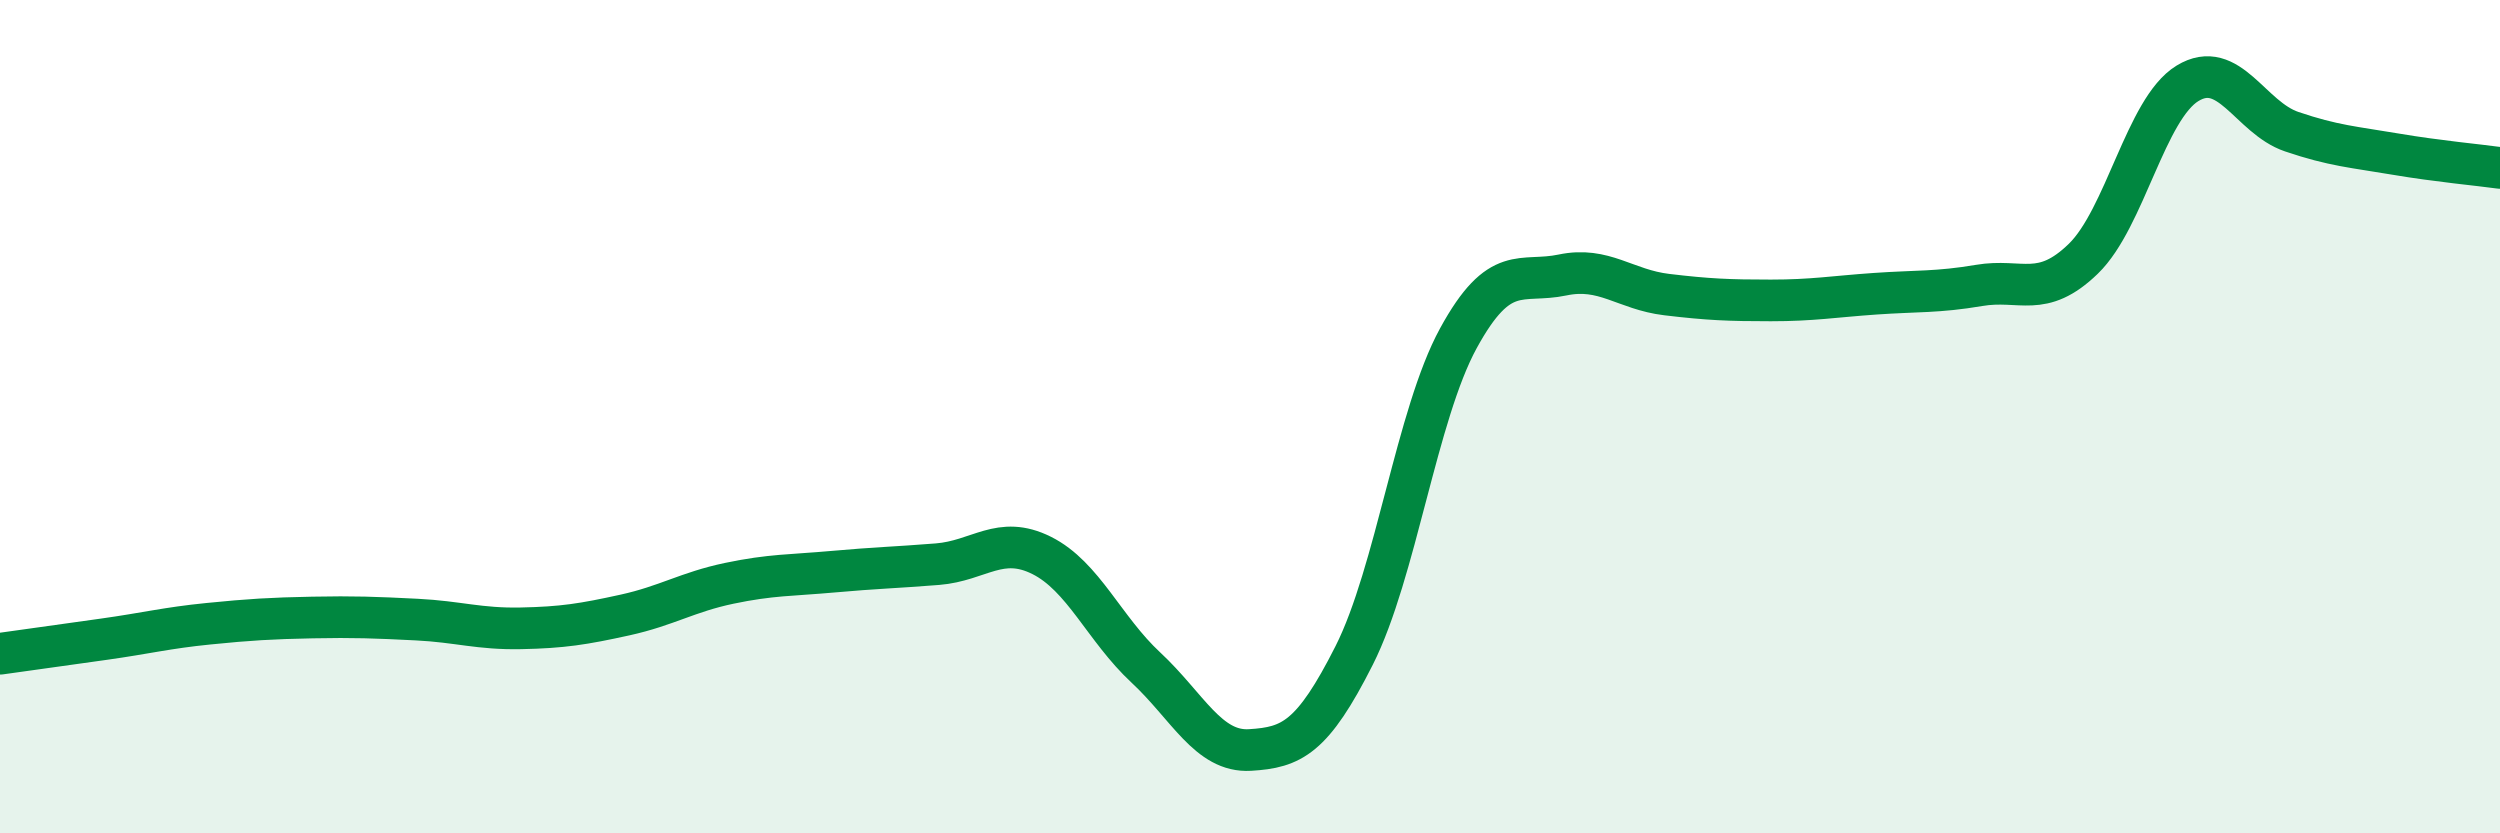
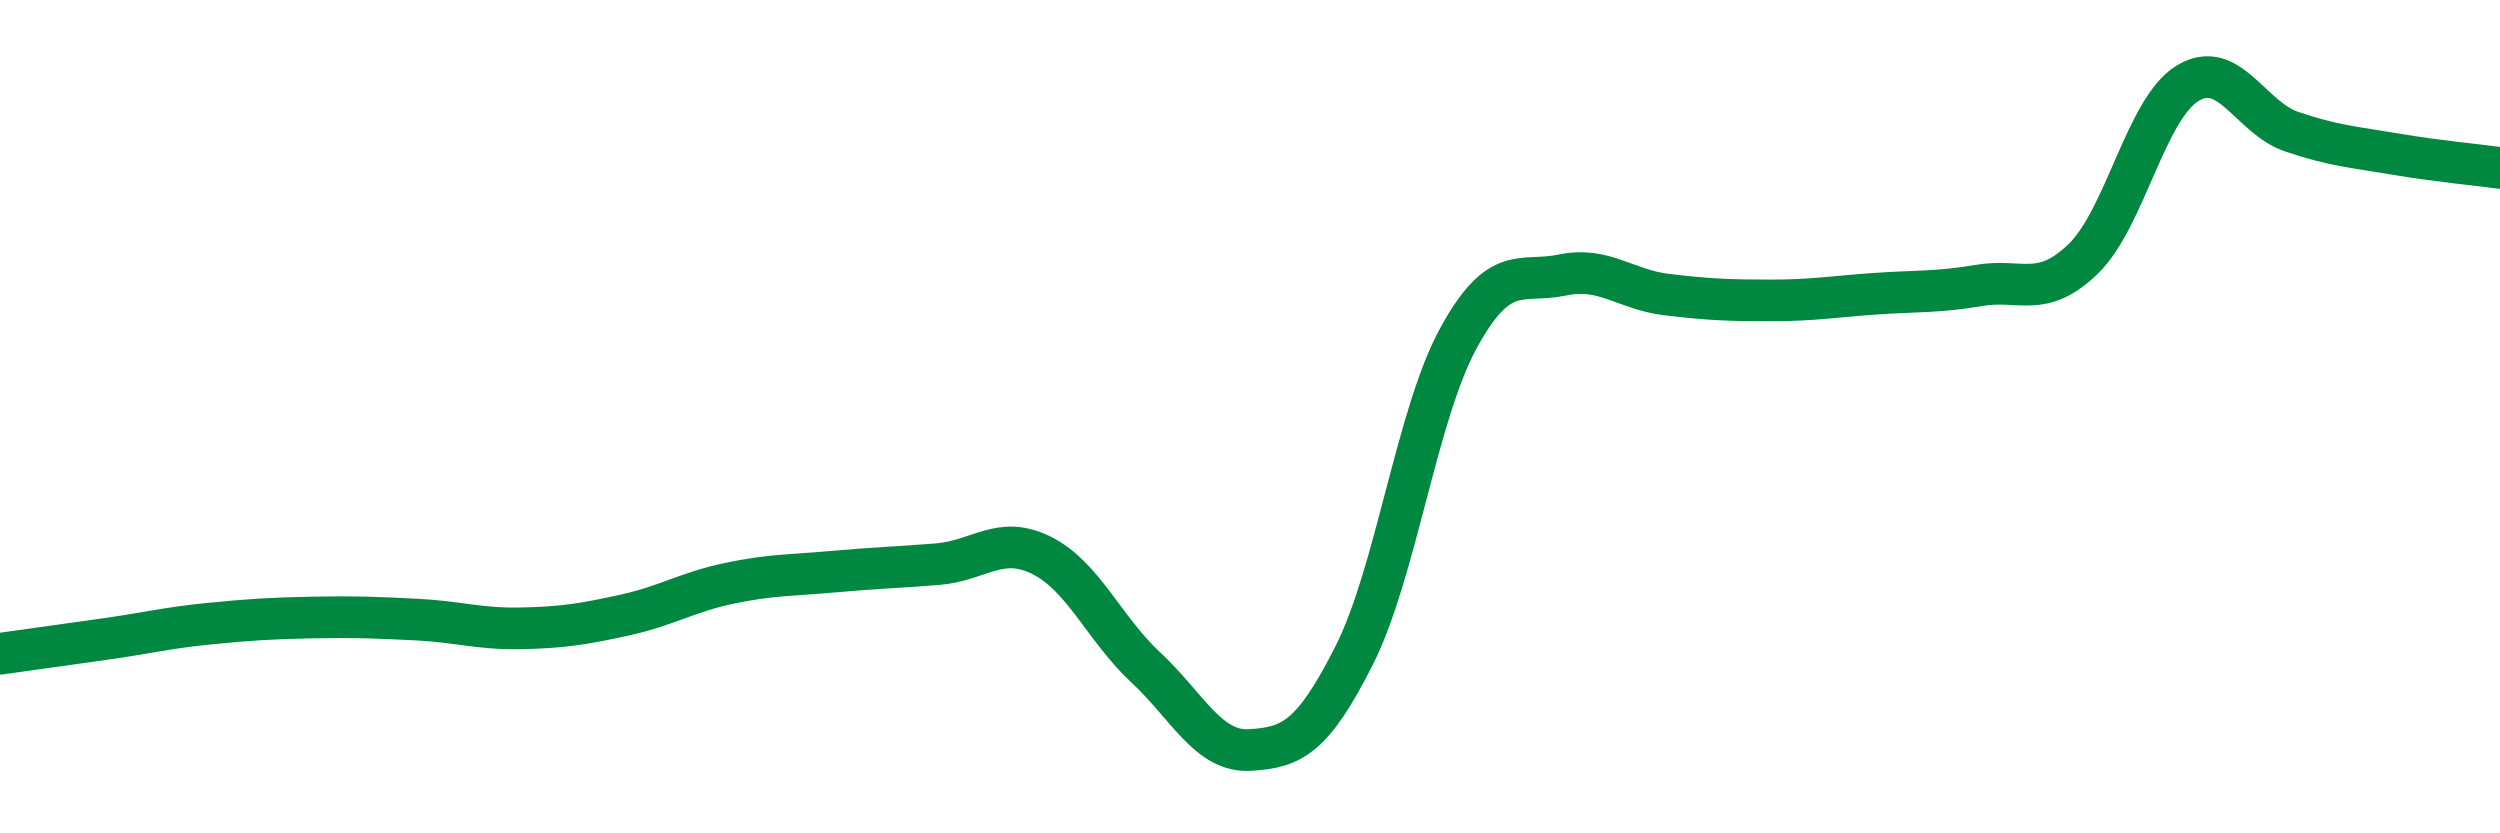
<svg xmlns="http://www.w3.org/2000/svg" width="60" height="20" viewBox="0 0 60 20">
-   <path d="M 0,15.69 C 0.5,15.62 1.5,15.48 2.5,15.34 C 3.5,15.2 4,15.07 5,14.97 C 6,14.87 6.5,14.84 7.5,14.82 C 8.5,14.8 9,14.82 10,14.87 C 11,14.92 11.5,15.1 12.5,15.08 C 13.5,15.06 14,14.98 15,14.76 C 16,14.54 16.5,14.21 17.5,14 C 18.5,13.79 19,13.81 20,13.72 C 21,13.63 21.5,13.62 22.5,13.54 C 23.5,13.46 24,12.83 25,13.33 C 26,13.83 26.5,15.09 27.5,16.02 C 28.5,16.95 29,18.06 30,18 C 31,17.94 31.5,17.71 32.5,15.73 C 33.5,13.75 34,9.95 35,8.12 C 36,6.29 36.5,6.81 37.5,6.6 C 38.5,6.39 39,6.95 40,7.07 C 41,7.19 41.5,7.21 42.5,7.21 C 43.5,7.21 44,7.12 45,7.05 C 46,6.98 46.5,7.02 47.5,6.85 C 48.5,6.68 49,7.18 50,6.21 C 51,5.24 51.5,2.61 52.5,2 C 53.5,1.39 54,2.82 55,3.16 C 56,3.5 56.5,3.53 57.5,3.7 C 58.5,3.87 59.5,3.96 60,4.03L60 20L0 20Z" fill="#008740" opacity="0.1" stroke-linecap="round" stroke-linejoin="round" />
  <path d="M 0,15.69 C 0.5,15.62 1.5,15.48 2.5,15.34 C 3.5,15.2 4,15.07 5,14.97 C 6,14.87 6.5,14.84 7.5,14.82 C 8.5,14.8 9,14.82 10,14.87 C 11,14.92 11.5,15.1 12.5,15.08 C 13.5,15.06 14,14.98 15,14.76 C 16,14.54 16.5,14.21 17.5,14 C 18.5,13.79 19,13.81 20,13.72 C 21,13.63 21.5,13.62 22.5,13.54 C 23.5,13.46 24,12.83 25,13.33 C 26,13.83 26.5,15.09 27.5,16.02 C 28.5,16.95 29,18.06 30,18 C 31,17.94 31.5,17.71 32.5,15.73 C 33.5,13.75 34,9.95 35,8.12 C 36,6.29 36.5,6.81 37.5,6.6 C 38.5,6.39 39,6.95 40,7.07 C 41,7.19 41.5,7.21 42.5,7.21 C 43.5,7.21 44,7.12 45,7.05 C 46,6.98 46.5,7.02 47.5,6.85 C 48.5,6.68 49,7.18 50,6.21 C 51,5.24 51.5,2.61 52.5,2 C 53.5,1.39 54,2.82 55,3.16 C 56,3.5 56.5,3.53 57.5,3.7 C 58.5,3.87 59.5,3.96 60,4.03" stroke="#008740" stroke-width="1" fill="none" stroke-linecap="round" stroke-linejoin="round" />
</svg>